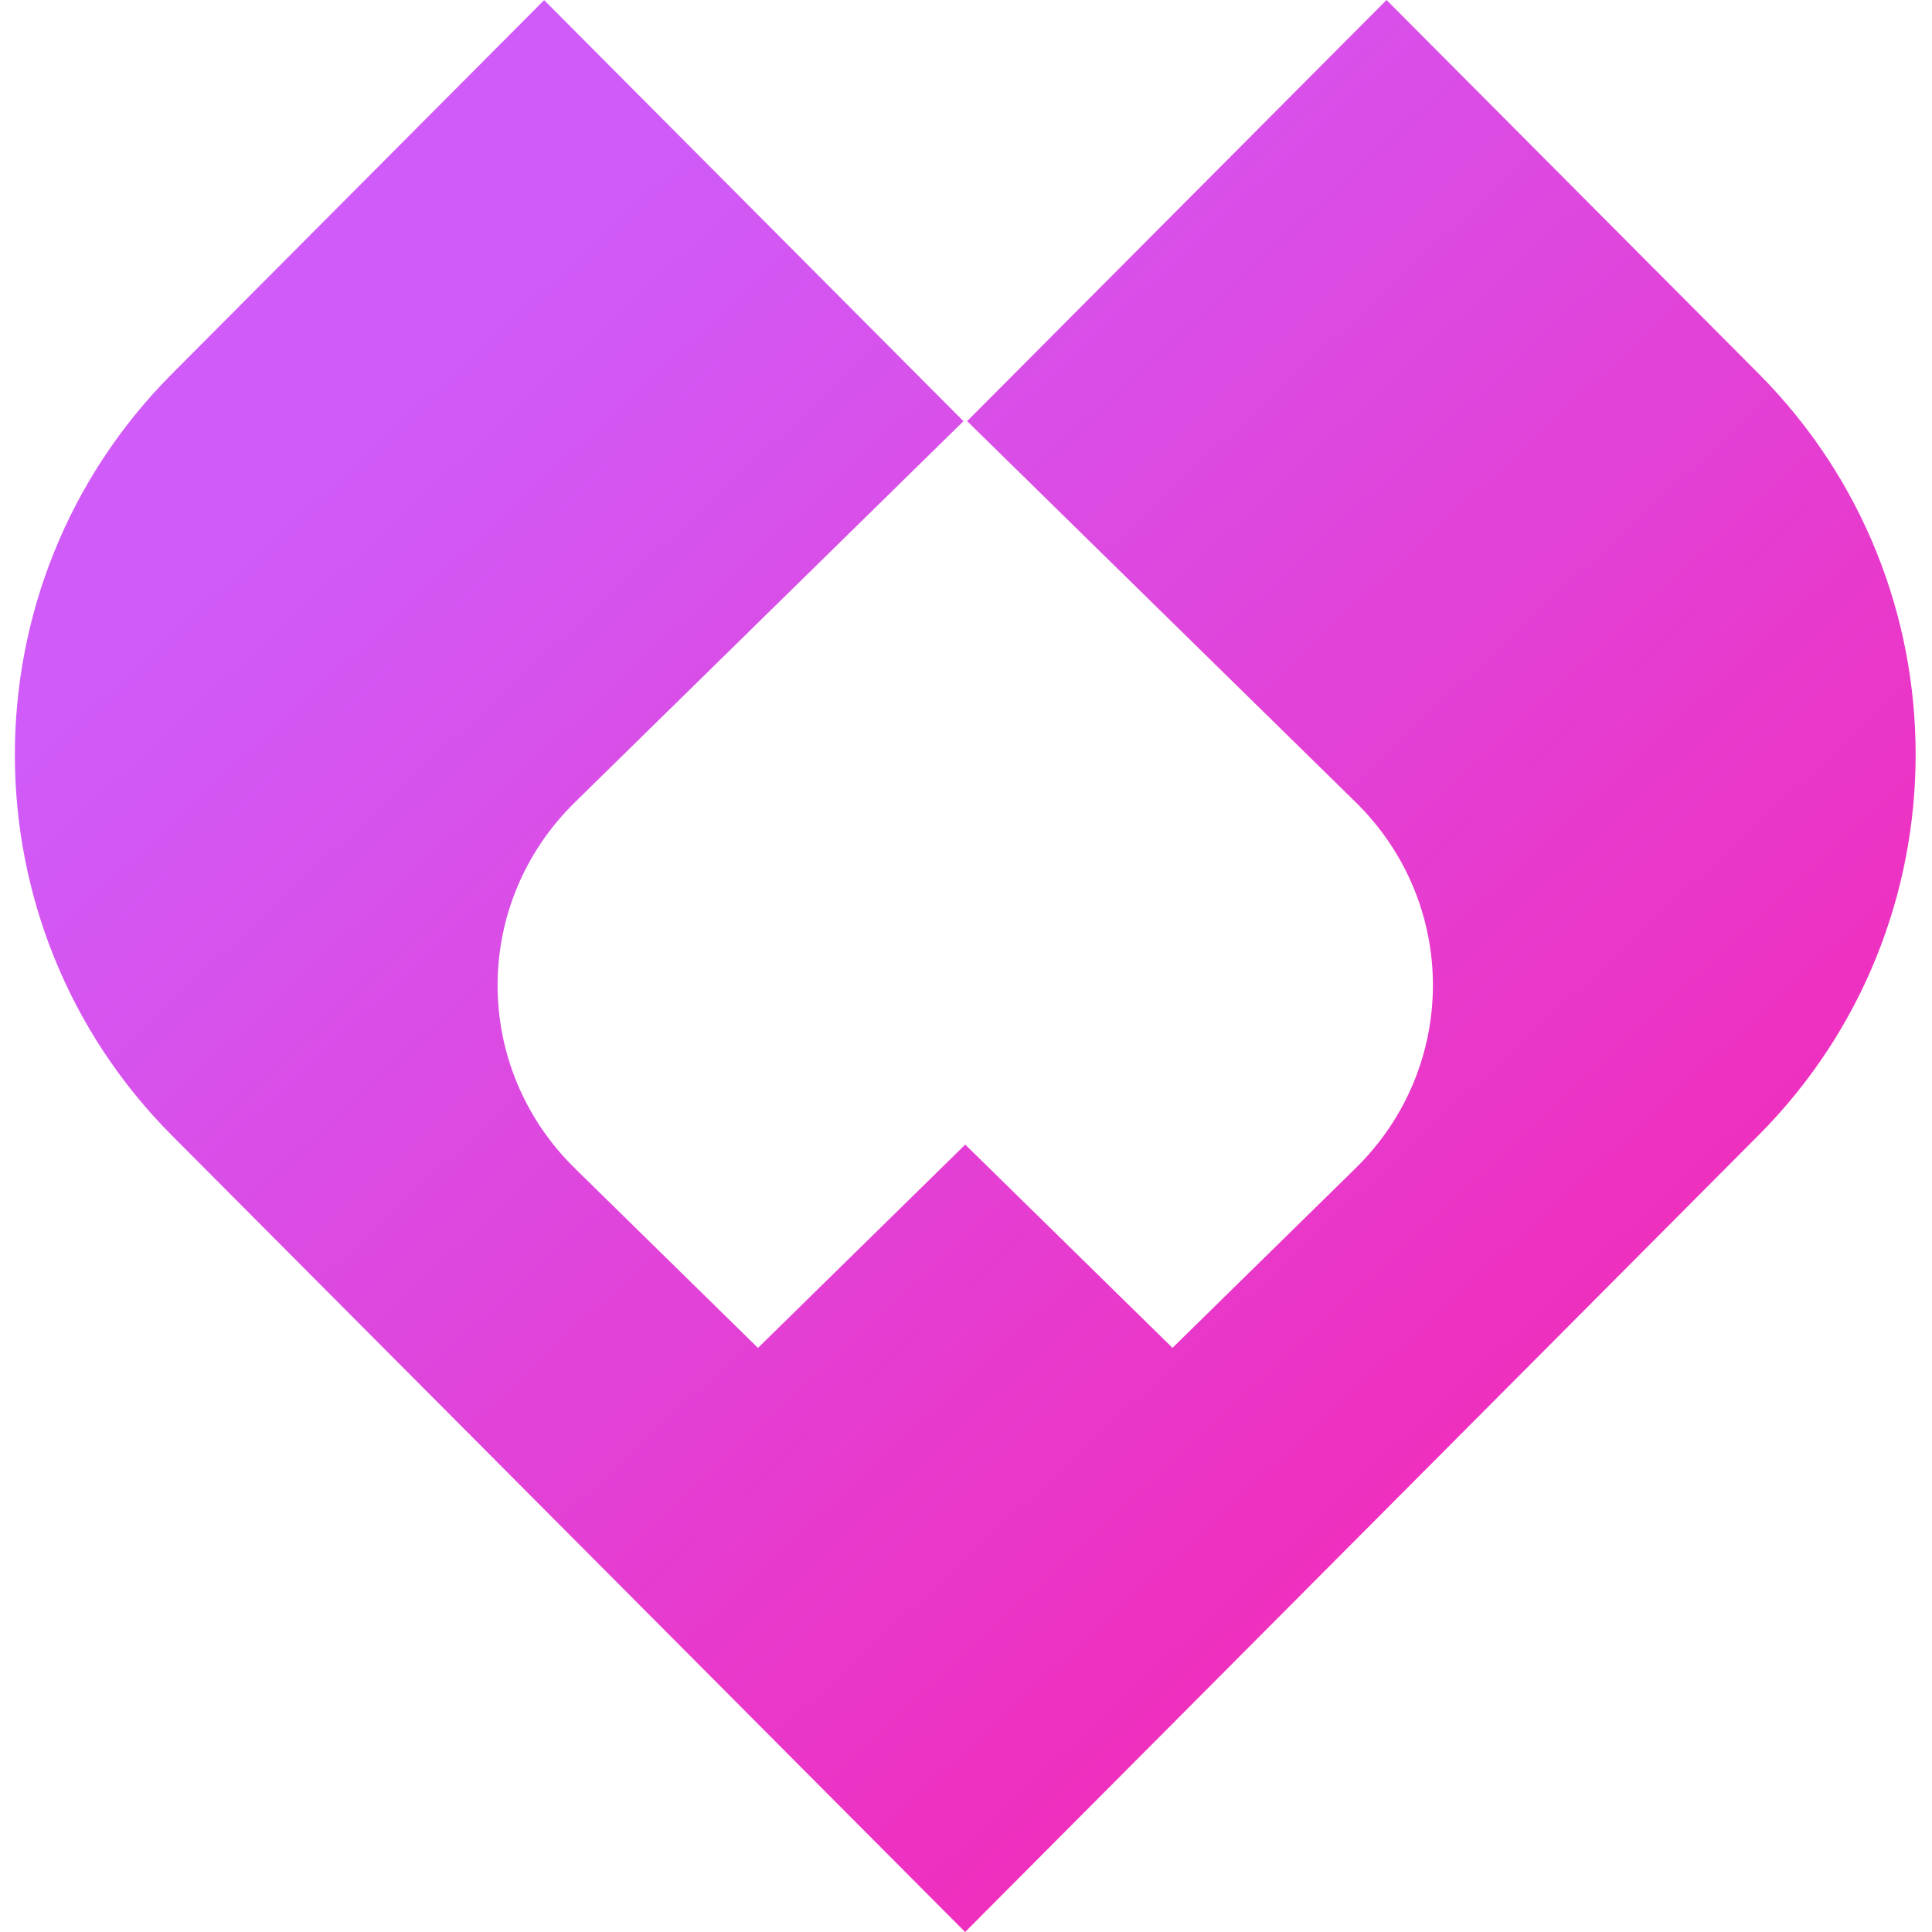
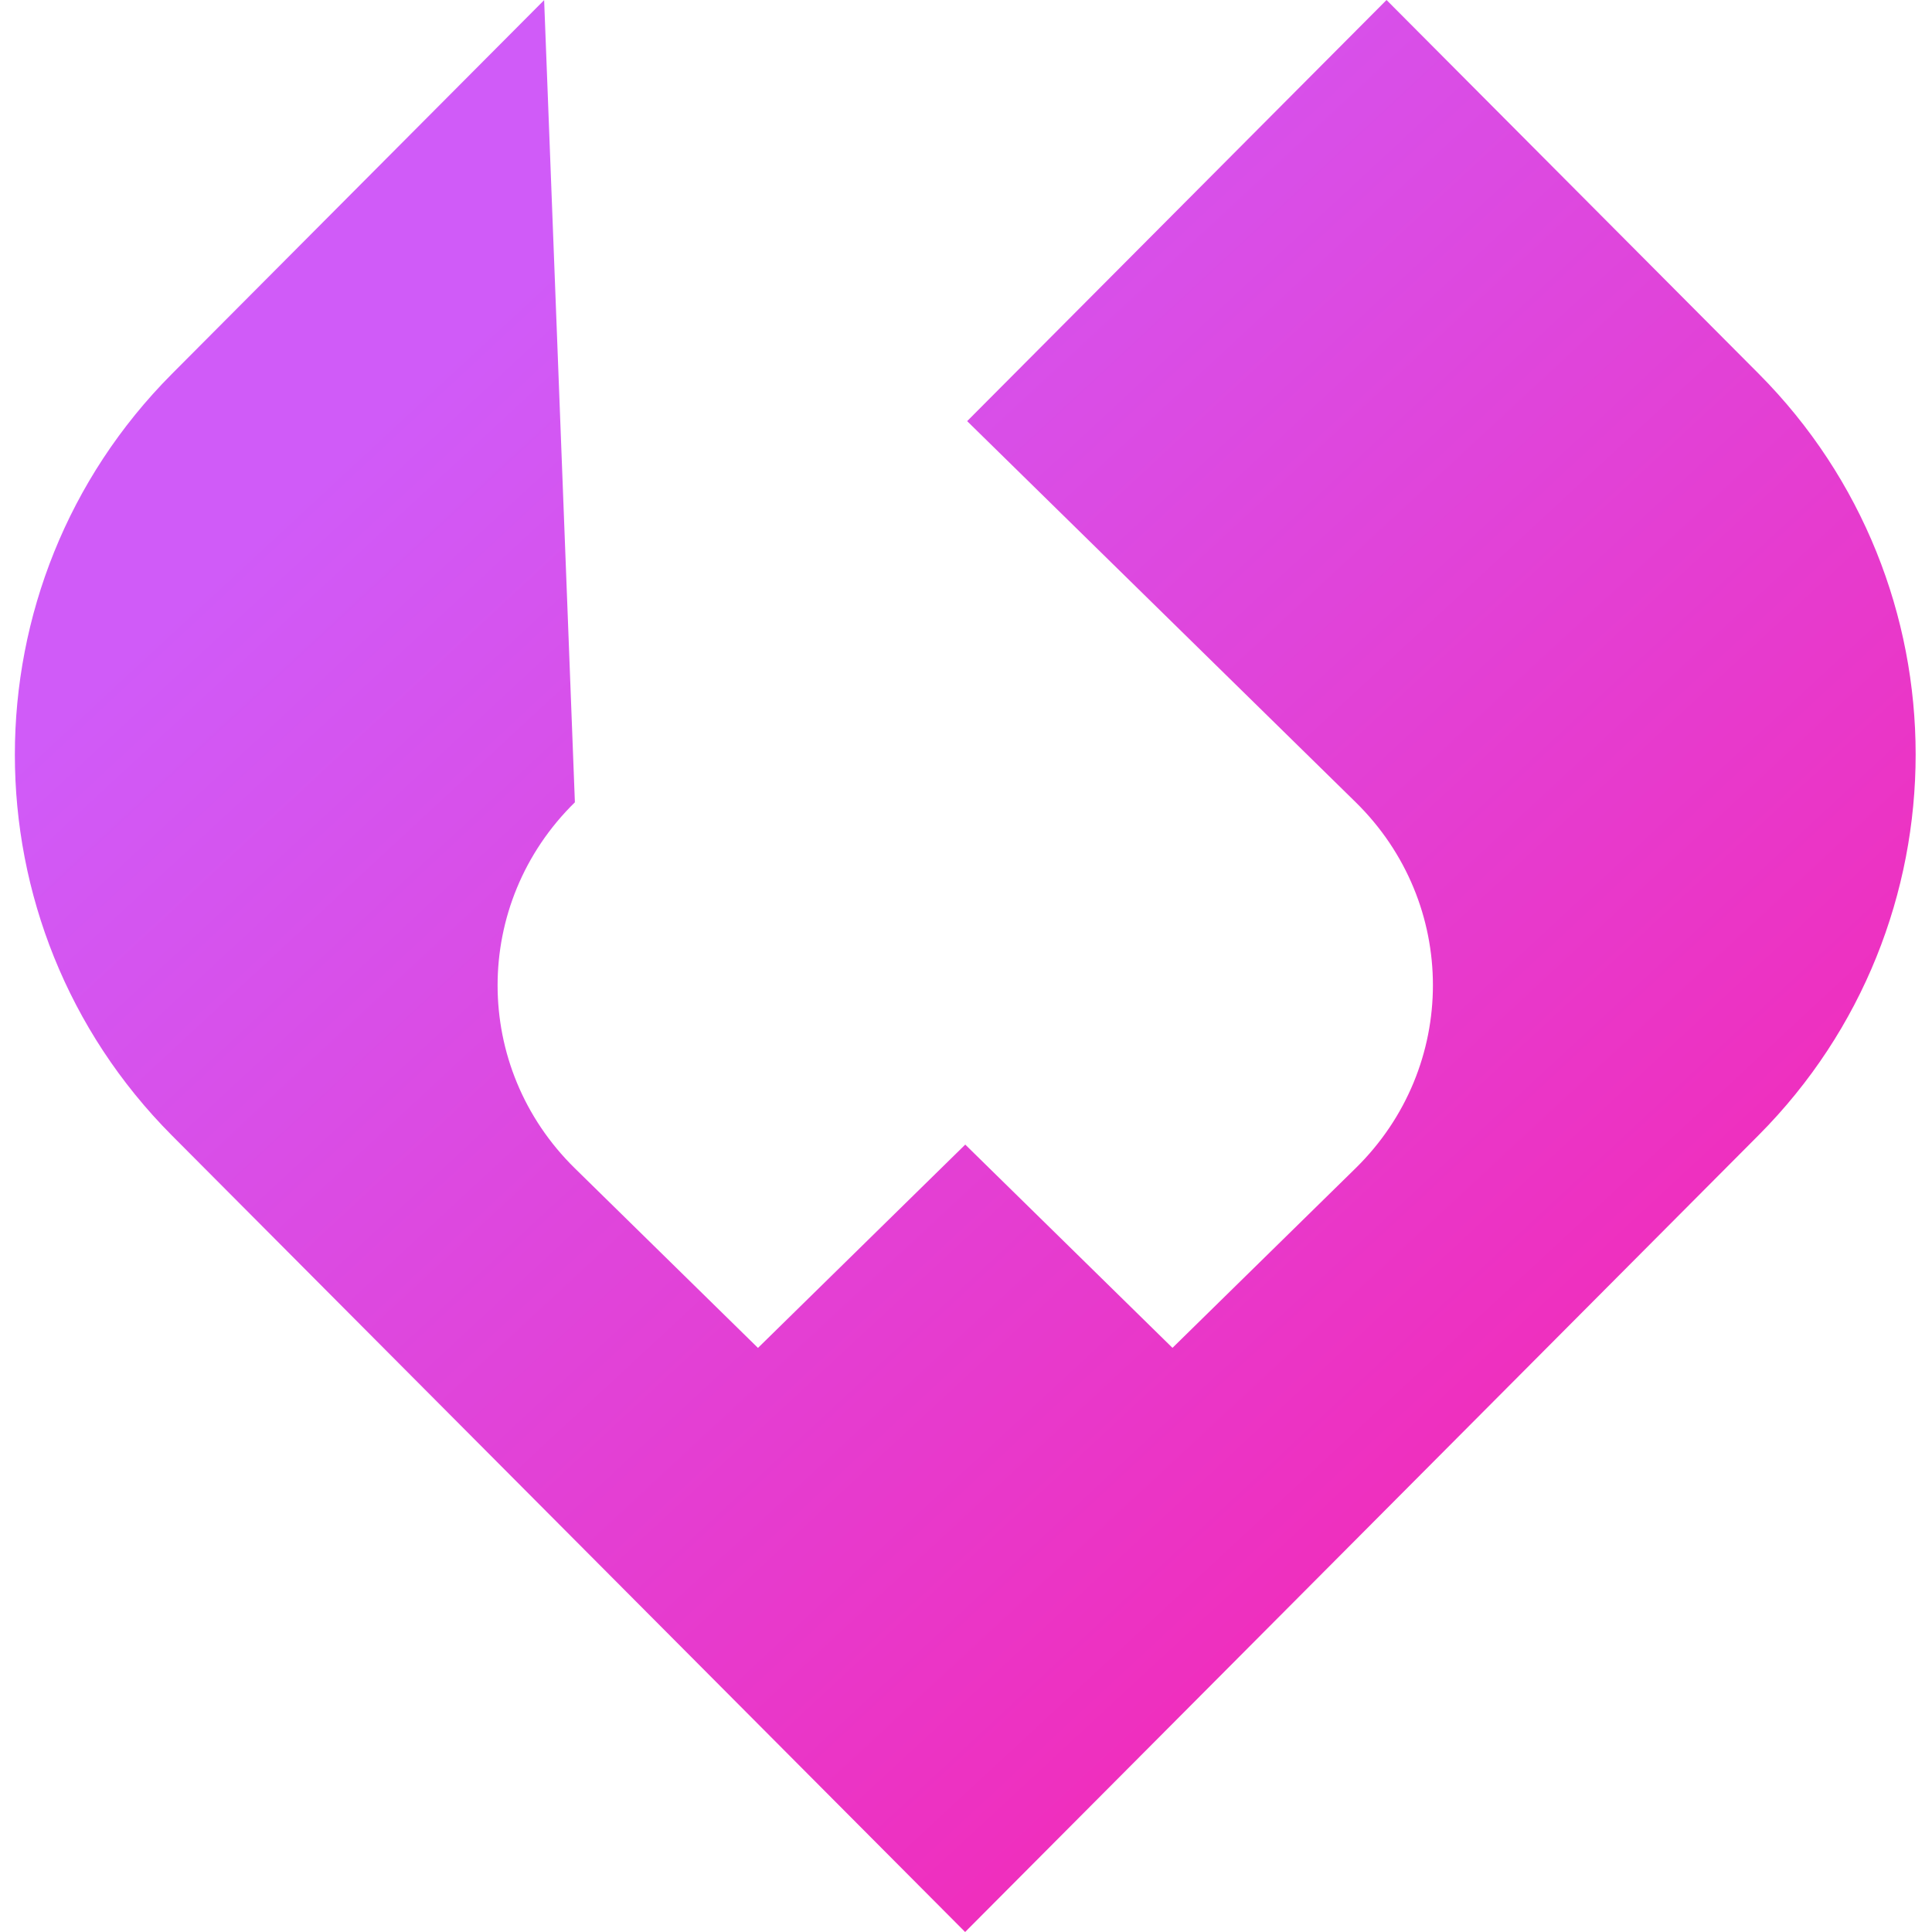
<svg xmlns="http://www.w3.org/2000/svg" width="96" height="96" viewBox="0 0 96 96" fill="none">
-   <path d="M47.957 96L87.383 56.408C97.789 45.958 97.789 29.015 87.383 18.565L68.896 0L48.057 20.926L67.36 39.859C72.481 44.882 72.481 53.025 67.36 58.048L58.26 66.974L47.963 56.874L37.663 66.977L28.566 58.054C23.445 53.032 23.445 44.888 28.566 39.866L47.873 20.929L27.038 0.006L8.543 18.578C-1.863 29.029 -1.863 45.972 8.543 56.422L47.957 96Z" fill="url(#paint0_linear_287_1962)" />
+   <path d="M47.957 96L87.383 56.408C97.789 45.958 97.789 29.015 87.383 18.565L68.896 0L48.057 20.926L67.36 39.859C72.481 44.882 72.481 53.025 67.36 58.048L58.26 66.974L47.963 56.874L37.663 66.977L28.566 58.054C23.445 53.032 23.445 44.888 28.566 39.866L27.038 0.006L8.543 18.578C-1.863 29.029 -1.863 45.972 8.543 56.422L47.957 96Z" fill="url(#paint0_linear_287_1962)" />
  <defs>
    <linearGradient id="paint0_linear_287_1962" x1="29.433" y1="10.962" x2="106.19" y2="93.689" gradientUnits="userSpaceOnUse">
      <stop stop-color="#D05BF8" />
      <stop offset="1" stop-color="#FF18A0" />
    </linearGradient>
  </defs>
</svg>